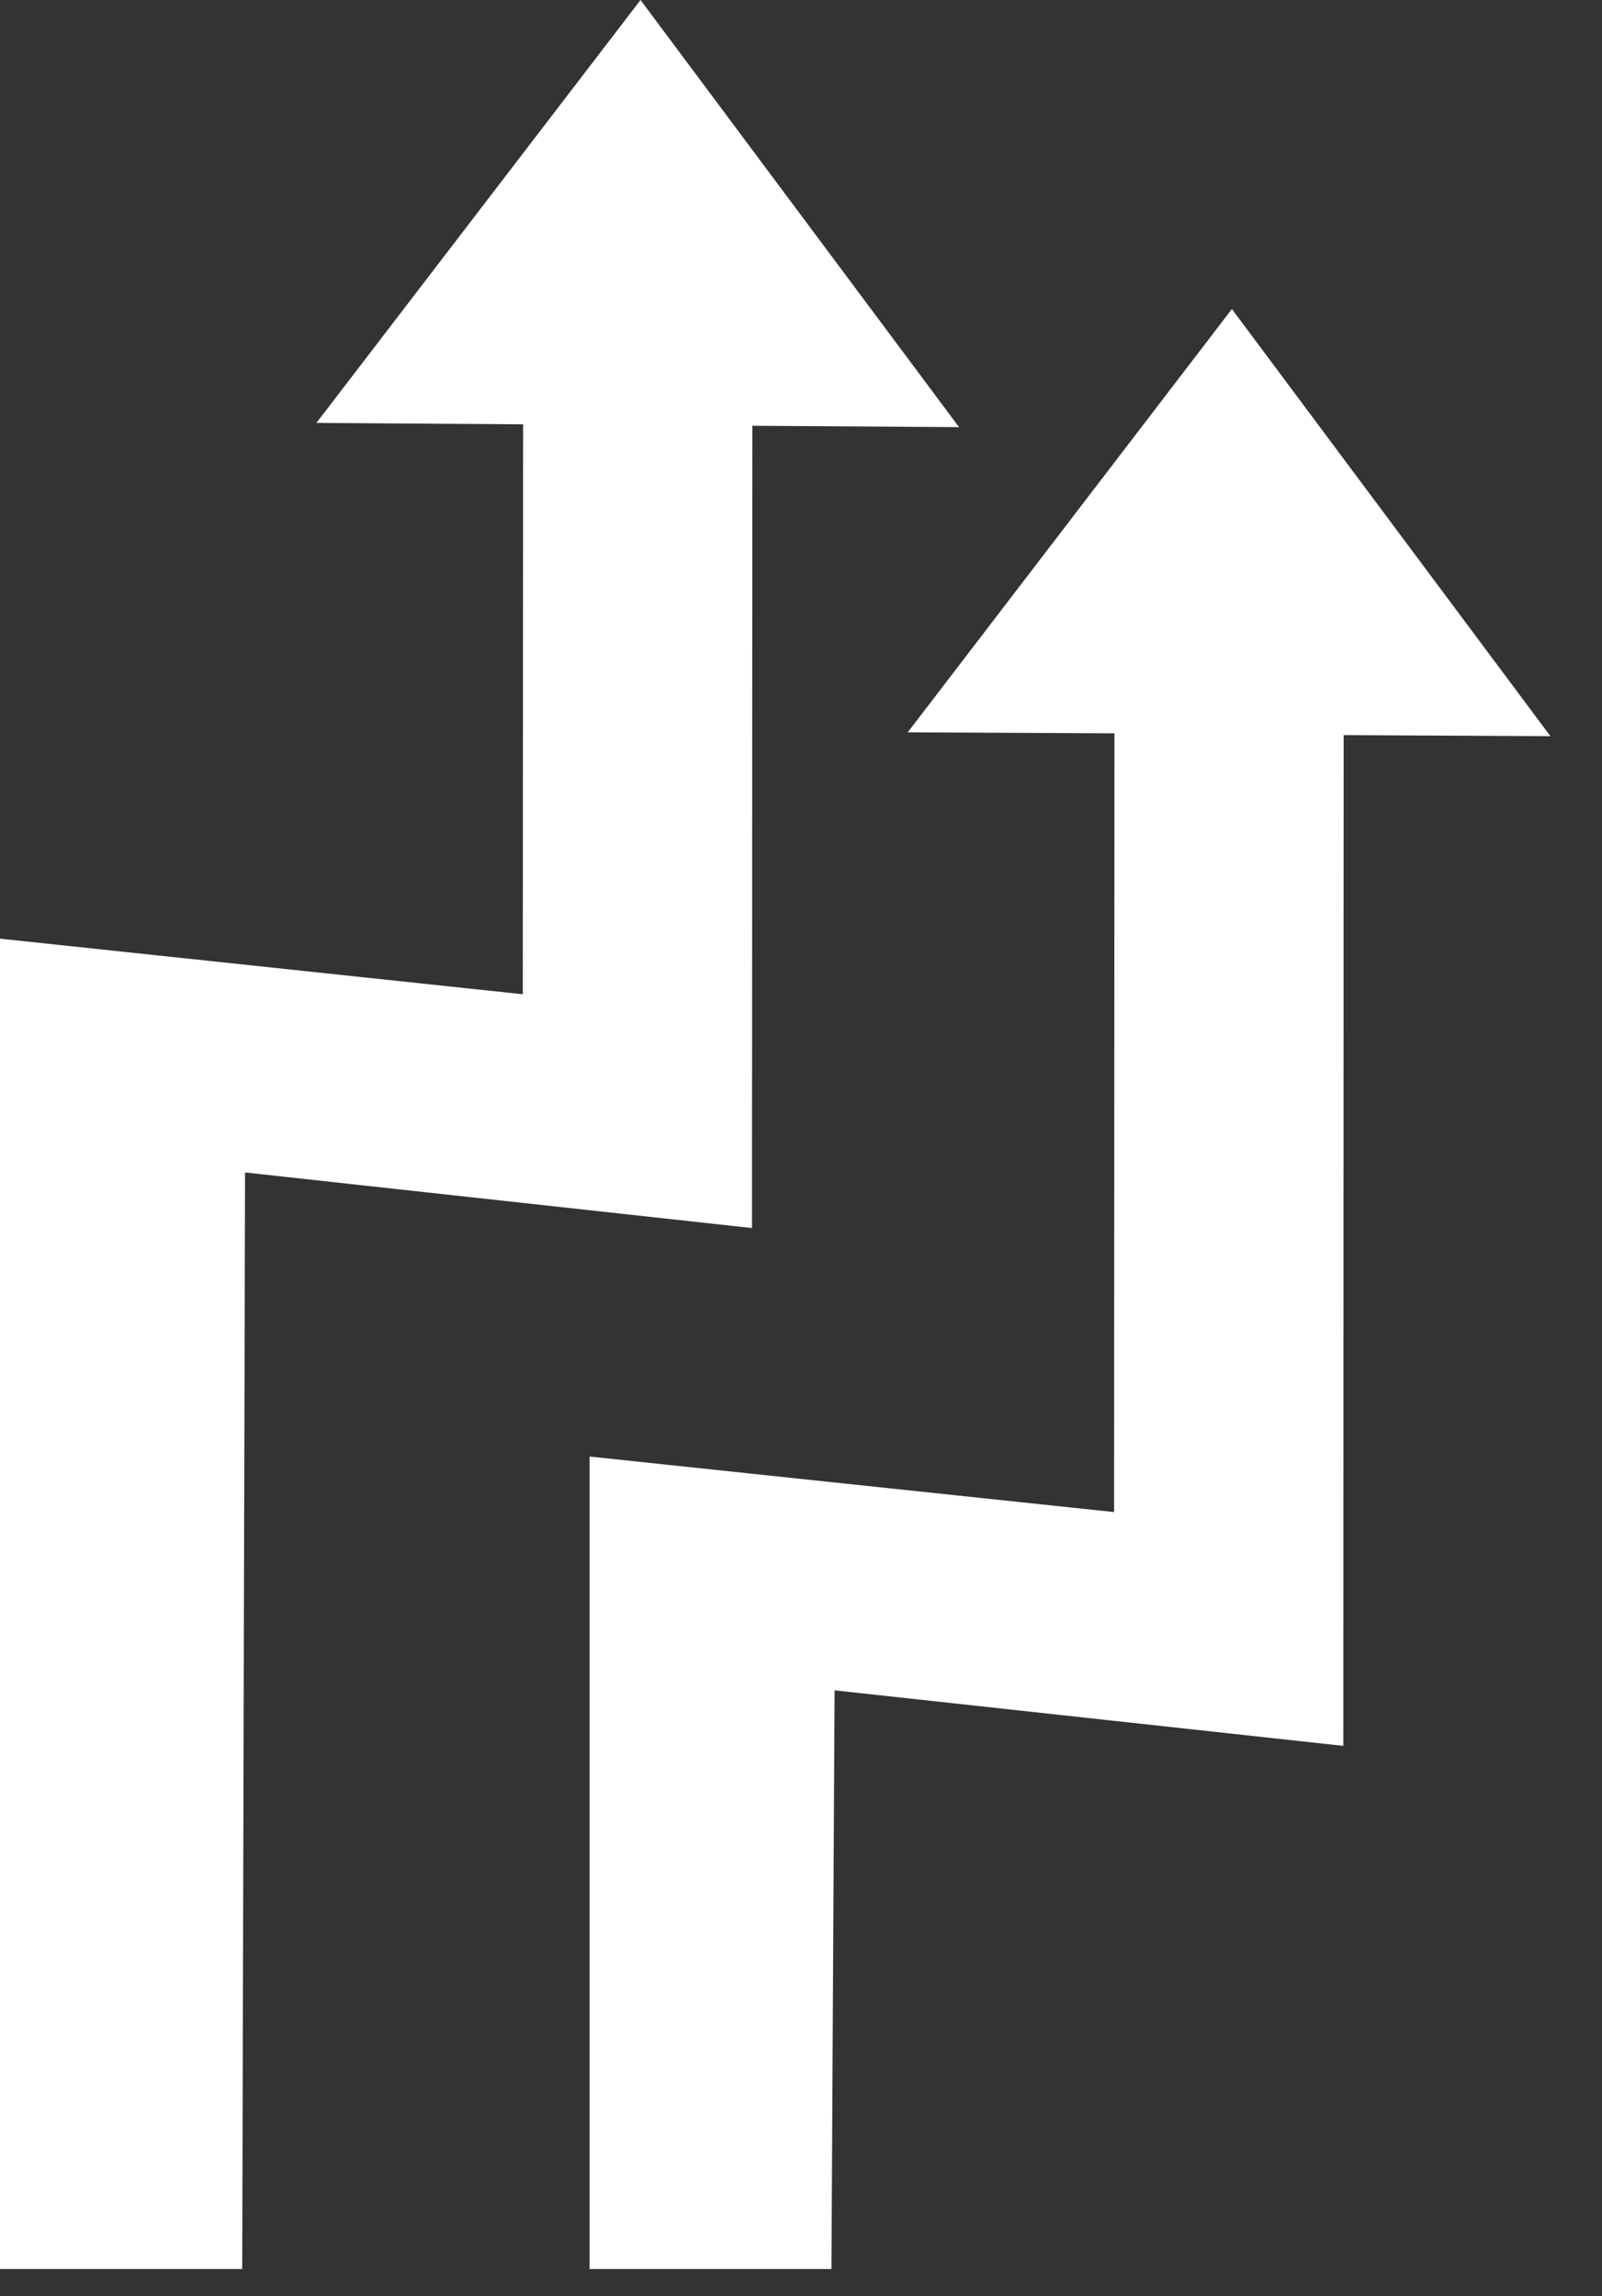
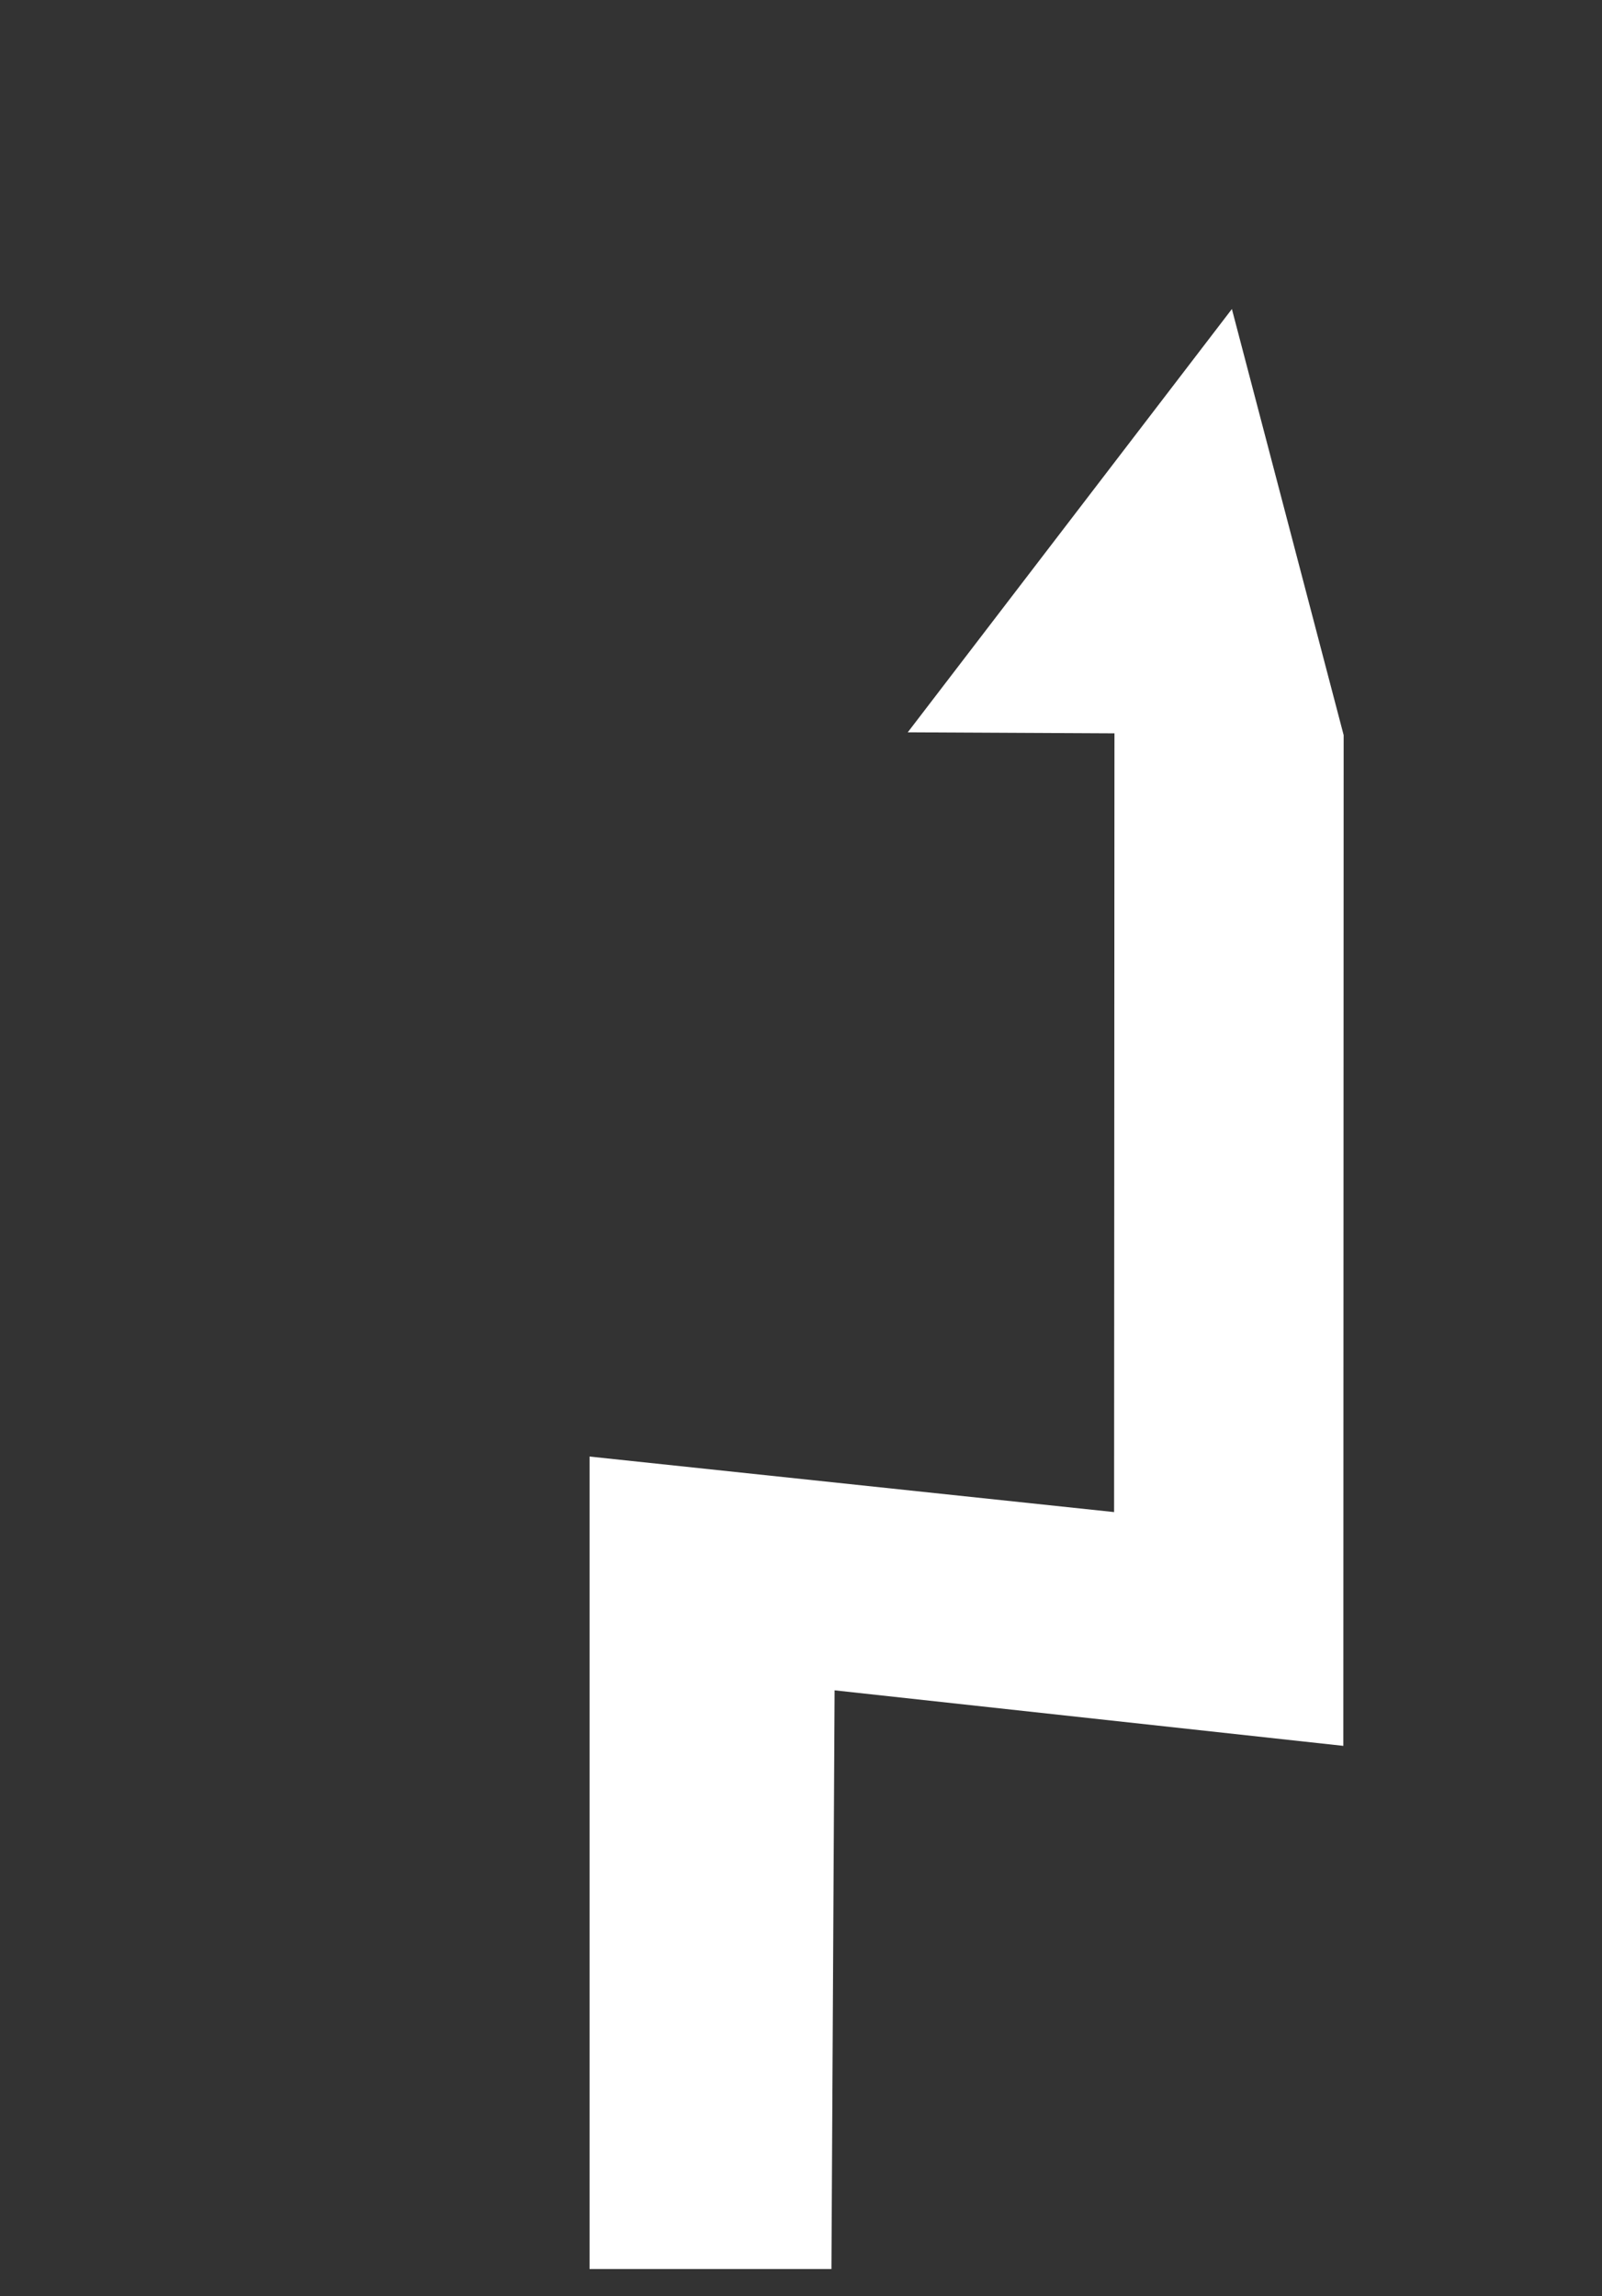
<svg xmlns="http://www.w3.org/2000/svg" width="30" height="43" viewBox="0 0 30 43" fill="none">
  <rect x="0" y="0" width="30" height="43" fill="#333333" stroke="none" />
-   <path d="M23.069 5.787L16.999 13.714L20.87 13.733L20.863 28.316L11.04 27.276V42.491H15.57L15.629 31.654L25.156 32.694L25.162 13.766L29.034 13.786L23.069 5.787Z" fill="white" />
-   <path d="M11.995 0L5.925 7.92L9.796 7.946L9.79 18.619L0 17.578V42.491H4.536L4.589 21.956L14.082 22.997L14.089 7.973L17.96 7.999L11.995 0Z" fill="white" />
+   <path d="M23.069 5.787L16.999 13.714L20.87 13.733L20.863 28.316L11.04 27.276V42.491H15.57L15.629 31.654L25.156 32.694L25.162 13.766L23.069 5.787Z" fill="white" />
</svg>